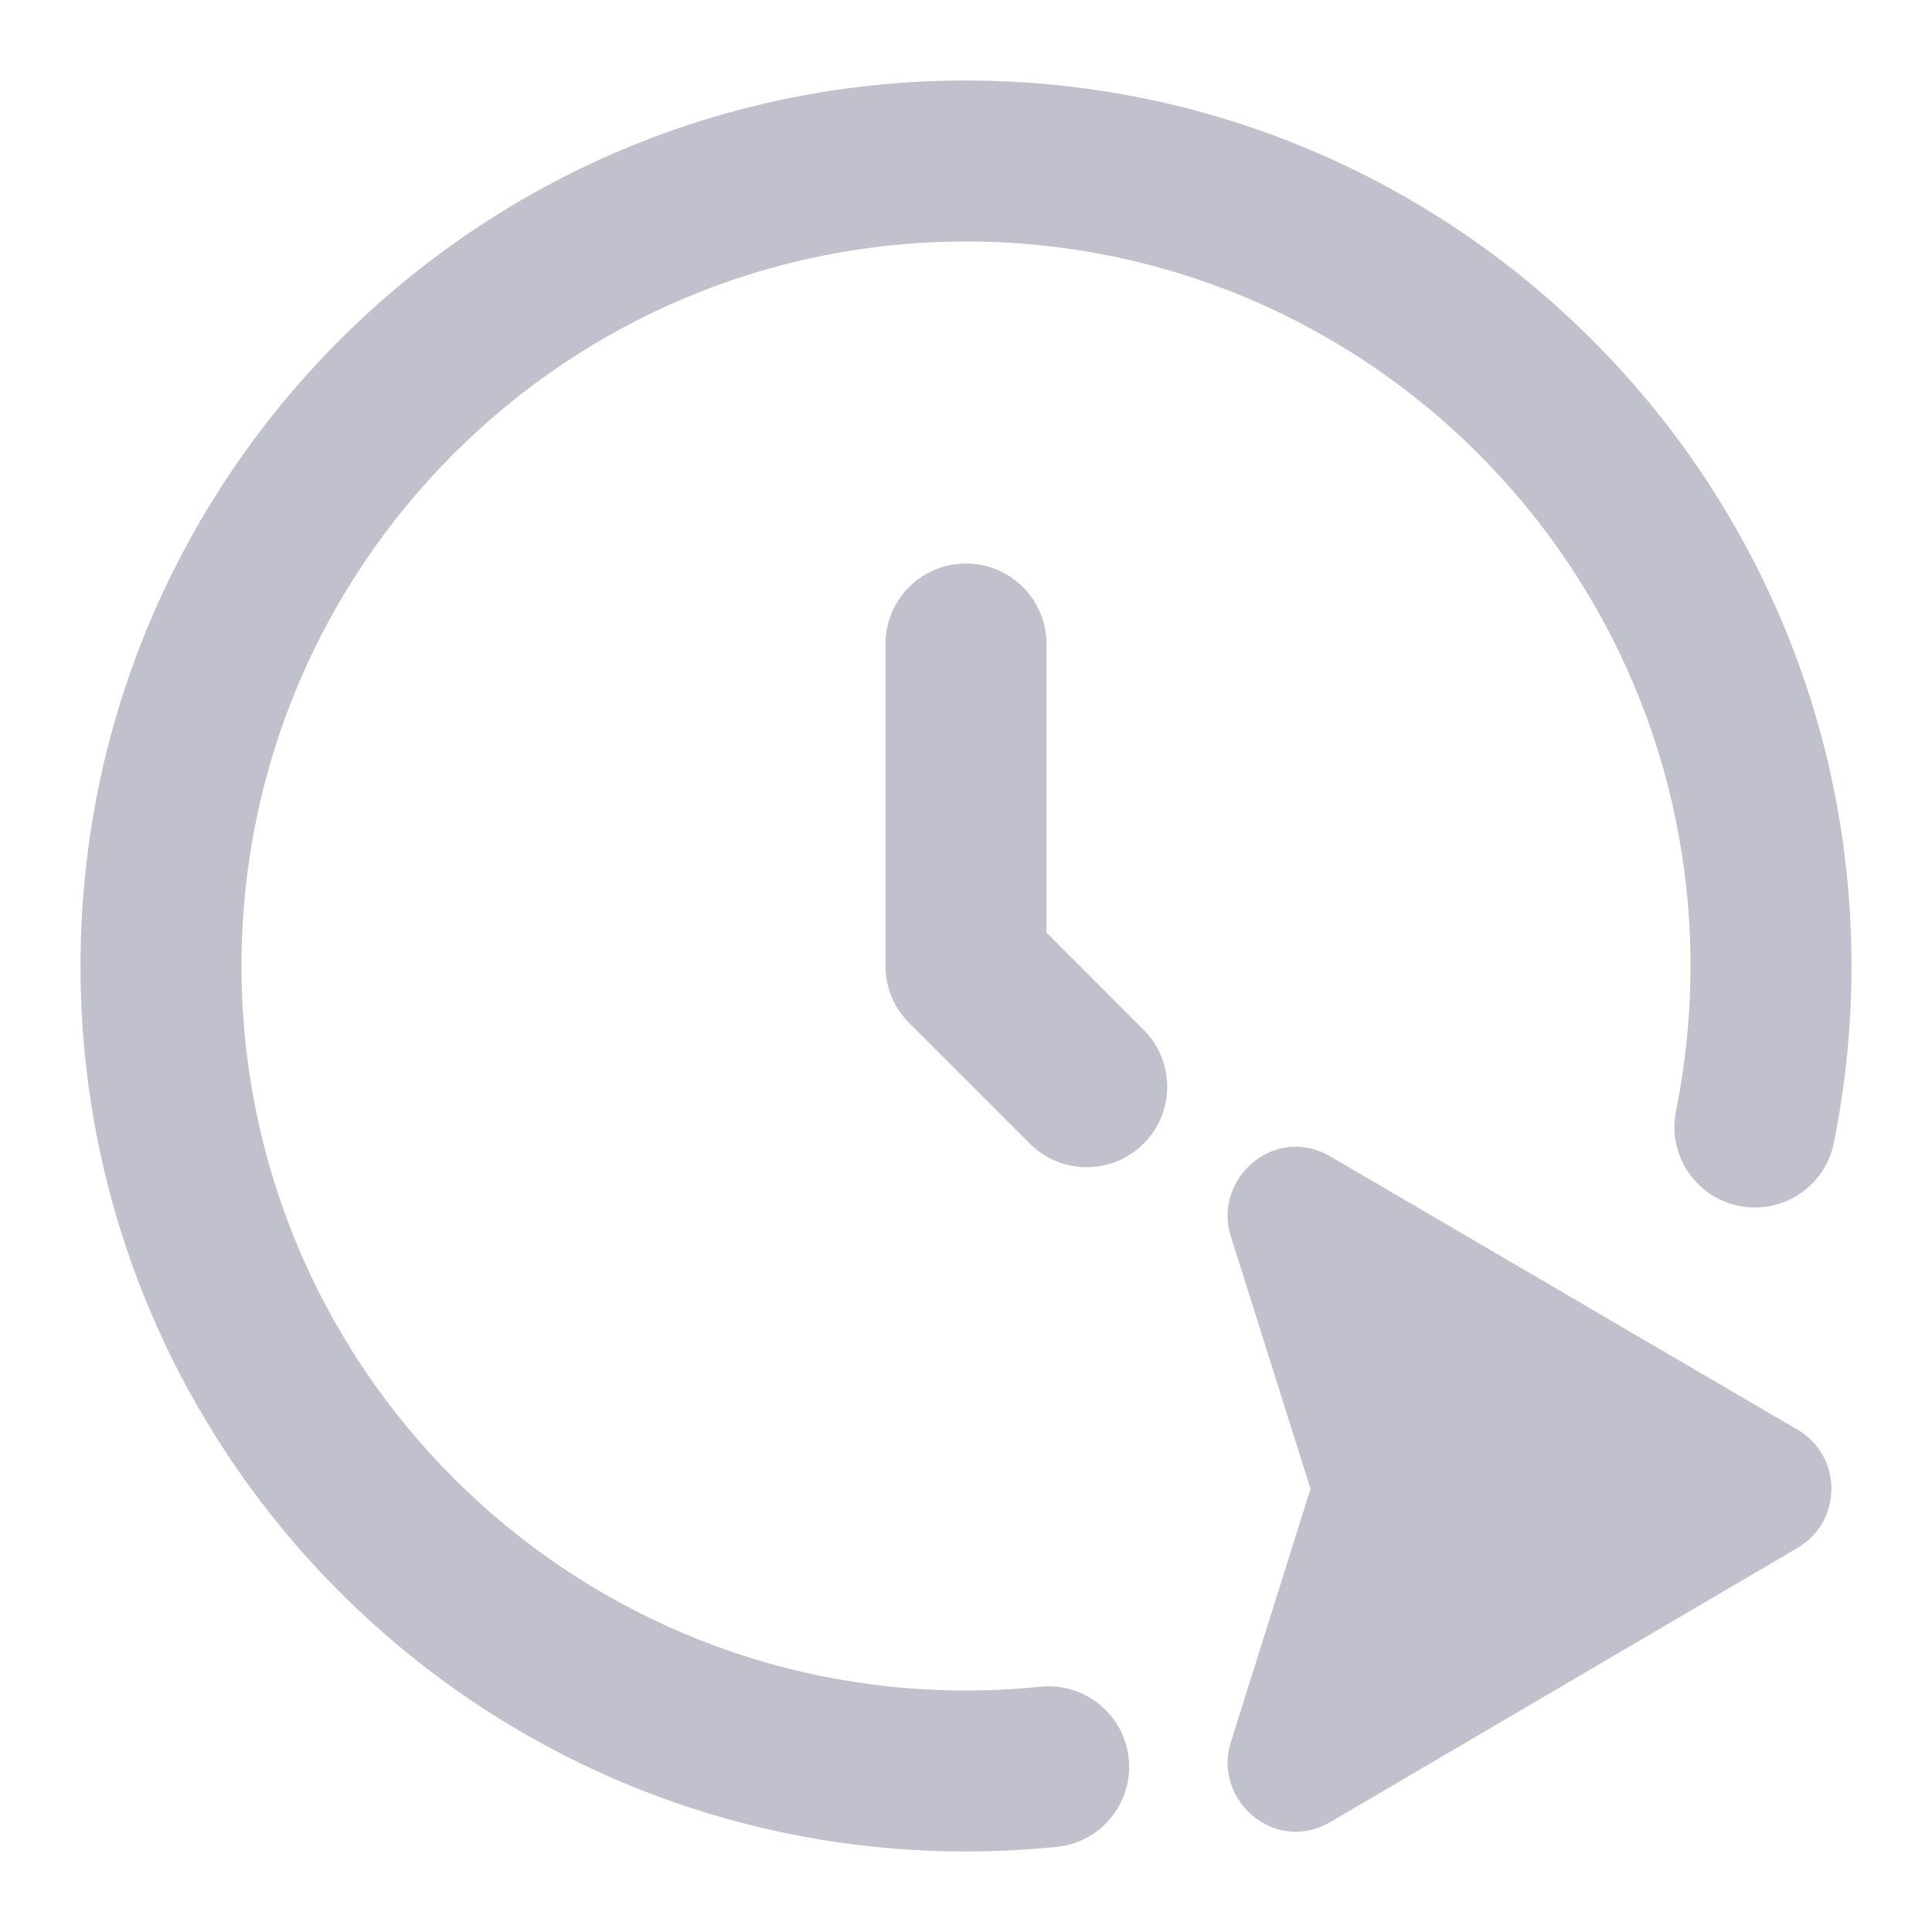
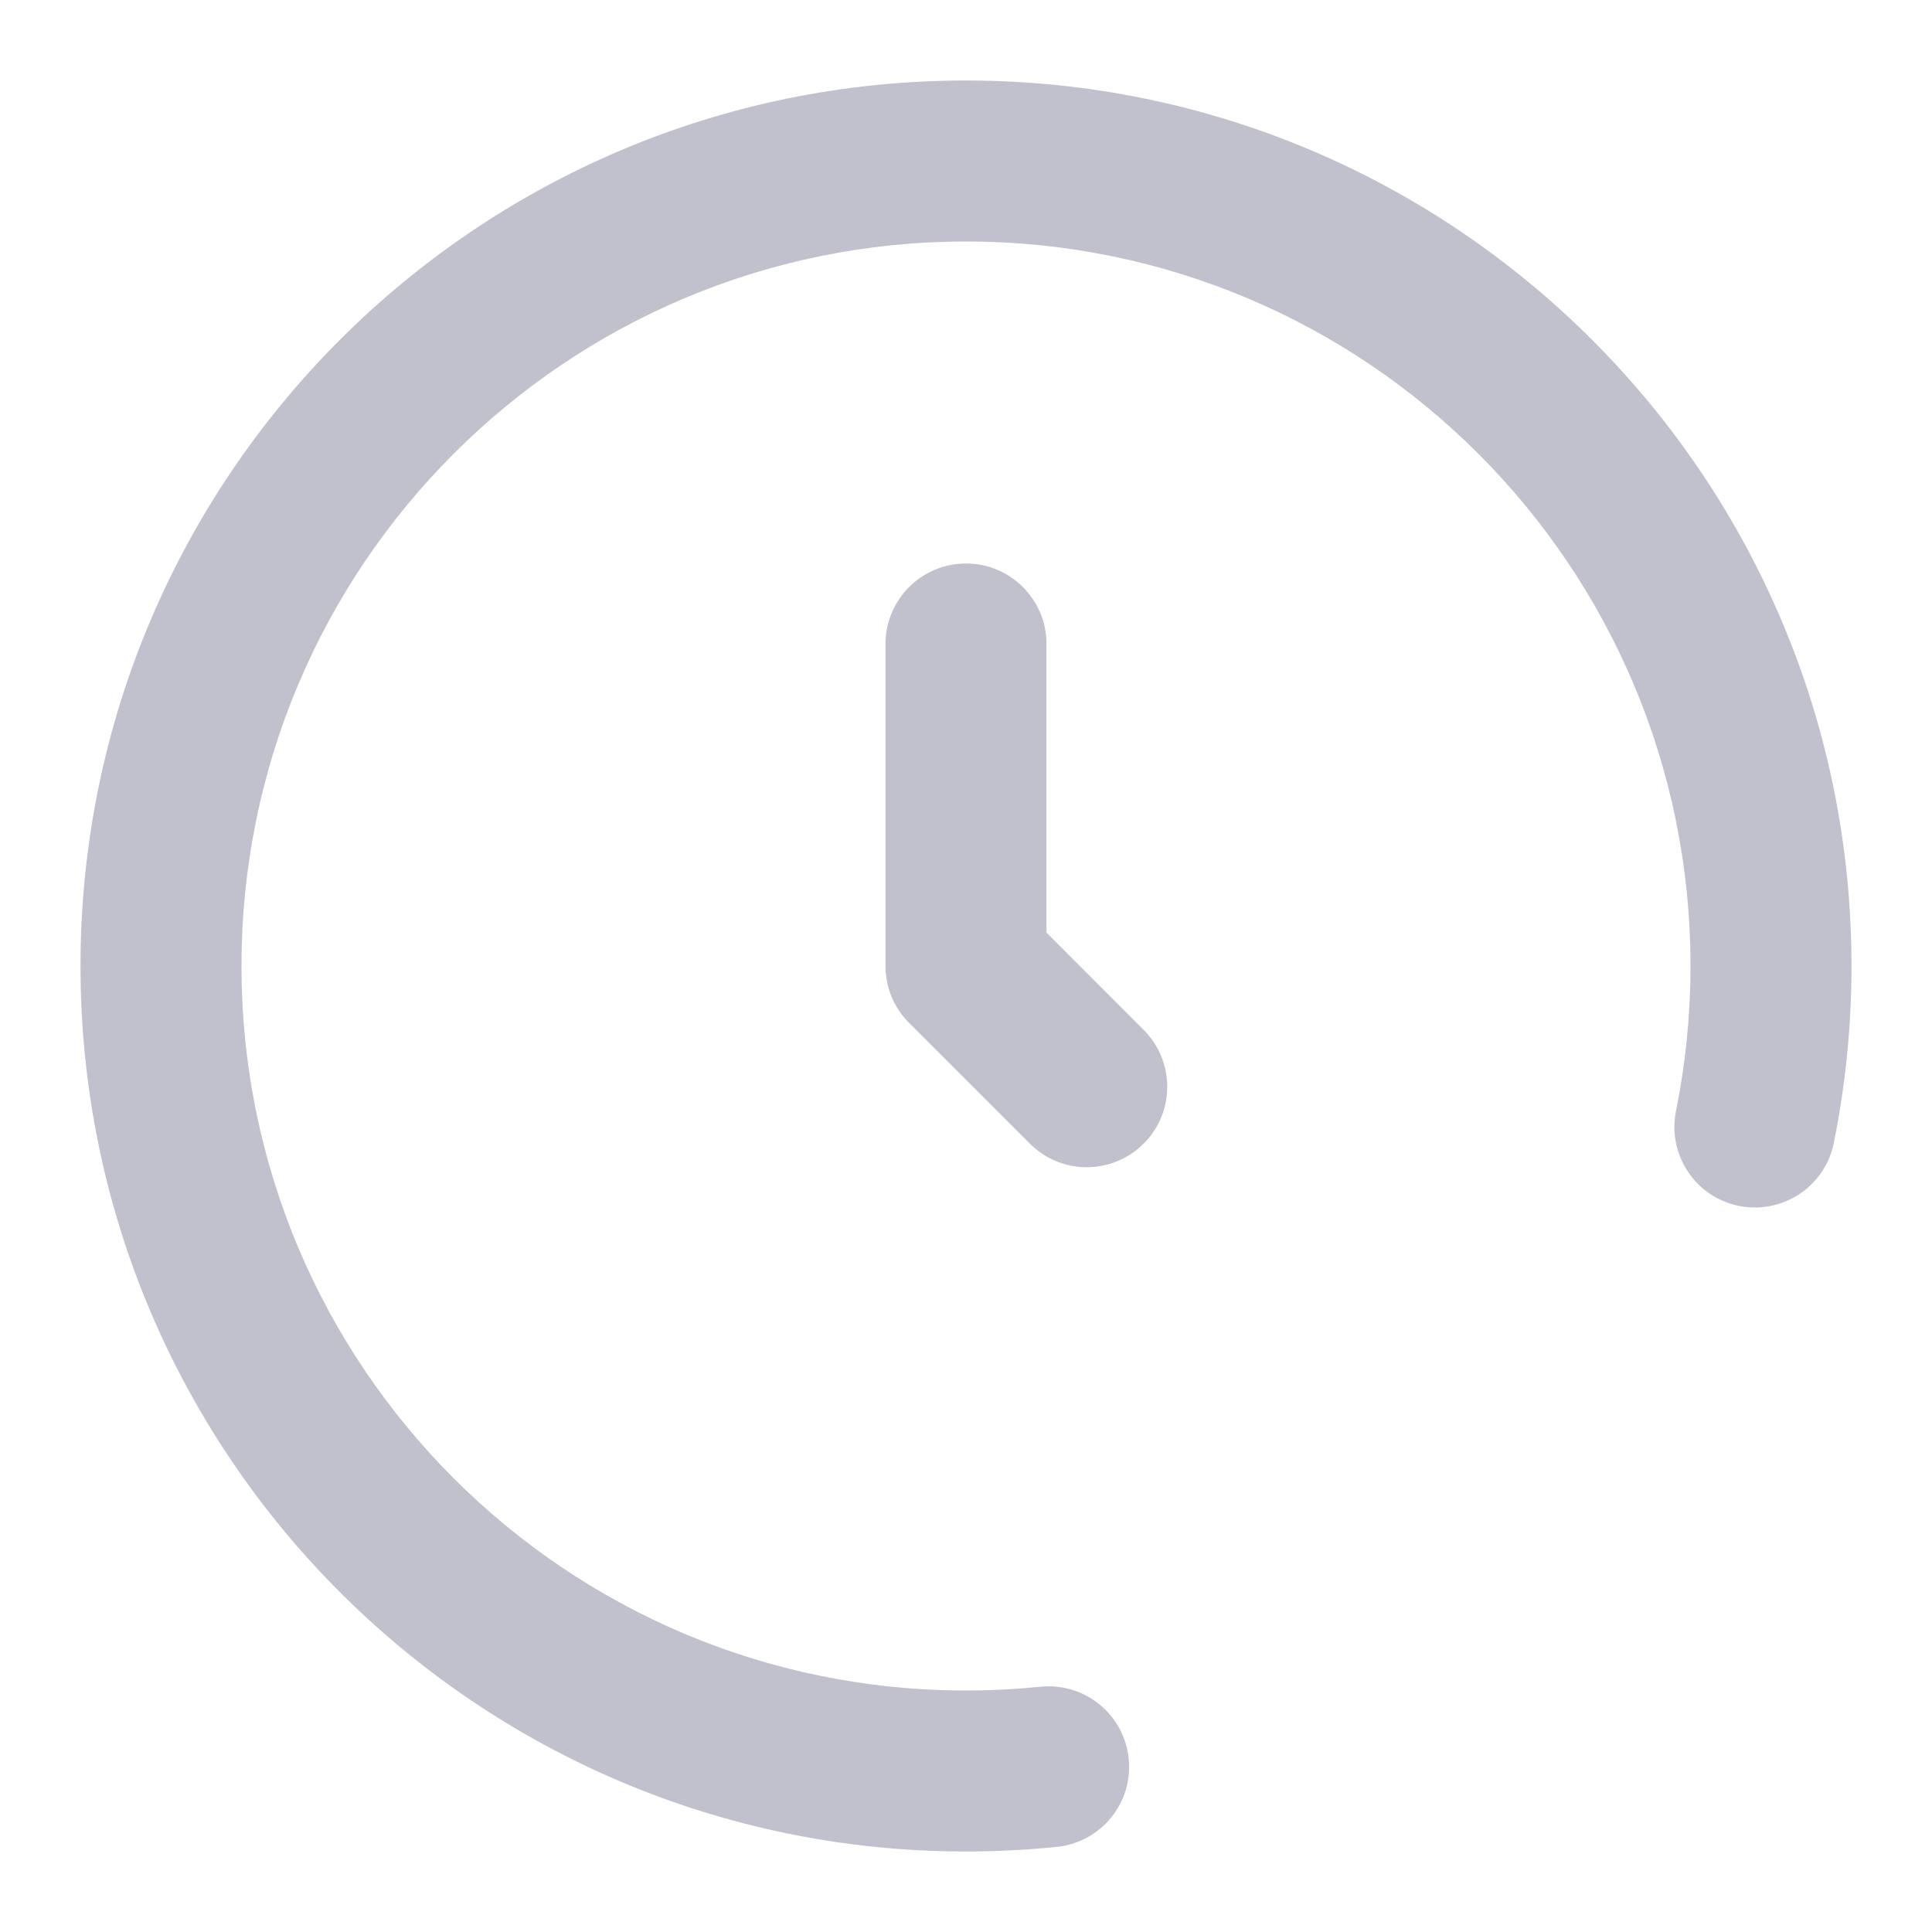
<svg xmlns="http://www.w3.org/2000/svg" width="18" height="18" viewBox="0 0 18 18" fill="none">
  <path fill-rule="evenodd" clip-rule="evenodd" d="M9 2.25C5.272 2.25 2.25 5.272 2.25 9C2.25 12.728 5.272 15.75 9 15.75C9.234 15.75 9.466 15.738 9.693 15.715C10.106 15.673 10.474 15.973 10.516 16.385C10.558 16.797 10.258 17.165 9.846 17.207C9.567 17.235 9.285 17.25 9 17.25C4.444 17.25 0.75 13.556 0.75 9C0.75 4.444 4.444 0.75 9 0.75C13.556 0.75 17.25 4.444 17.25 9C17.25 9.564 17.193 10.116 17.085 10.649C17.003 11.055 16.607 11.317 16.201 11.235C15.795 11.153 15.533 10.757 15.615 10.351C15.703 9.915 15.75 9.463 15.75 9C15.75 5.272 12.728 2.25 9 2.25Z" fill="#C0C1CC" />
  <path fill-rule="evenodd" clip-rule="evenodd" d="M9 5.25C9.414 5.25 9.75 5.586 9.75 6V8.689L10.655 9.595C10.948 9.888 10.948 10.363 10.655 10.655C10.362 10.948 9.888 10.948 9.595 10.655L8.47 9.53C8.329 9.39 8.25 9.199 8.25 9V6C8.25 5.586 8.586 5.25 9 5.25Z" fill="#C0C1CC" />
-   <path fill-rule="evenodd" clip-rule="evenodd" d="M11.467 11.518C11.299 10.983 11.873 10.469 12.396 10.775L16.747 13.32C17.168 13.566 17.168 14.174 16.748 14.421L12.397 16.974C11.874 17.281 11.299 16.767 11.467 16.233L12.21 13.871L11.467 11.518Z" fill="#C0C1CC" />
</svg>